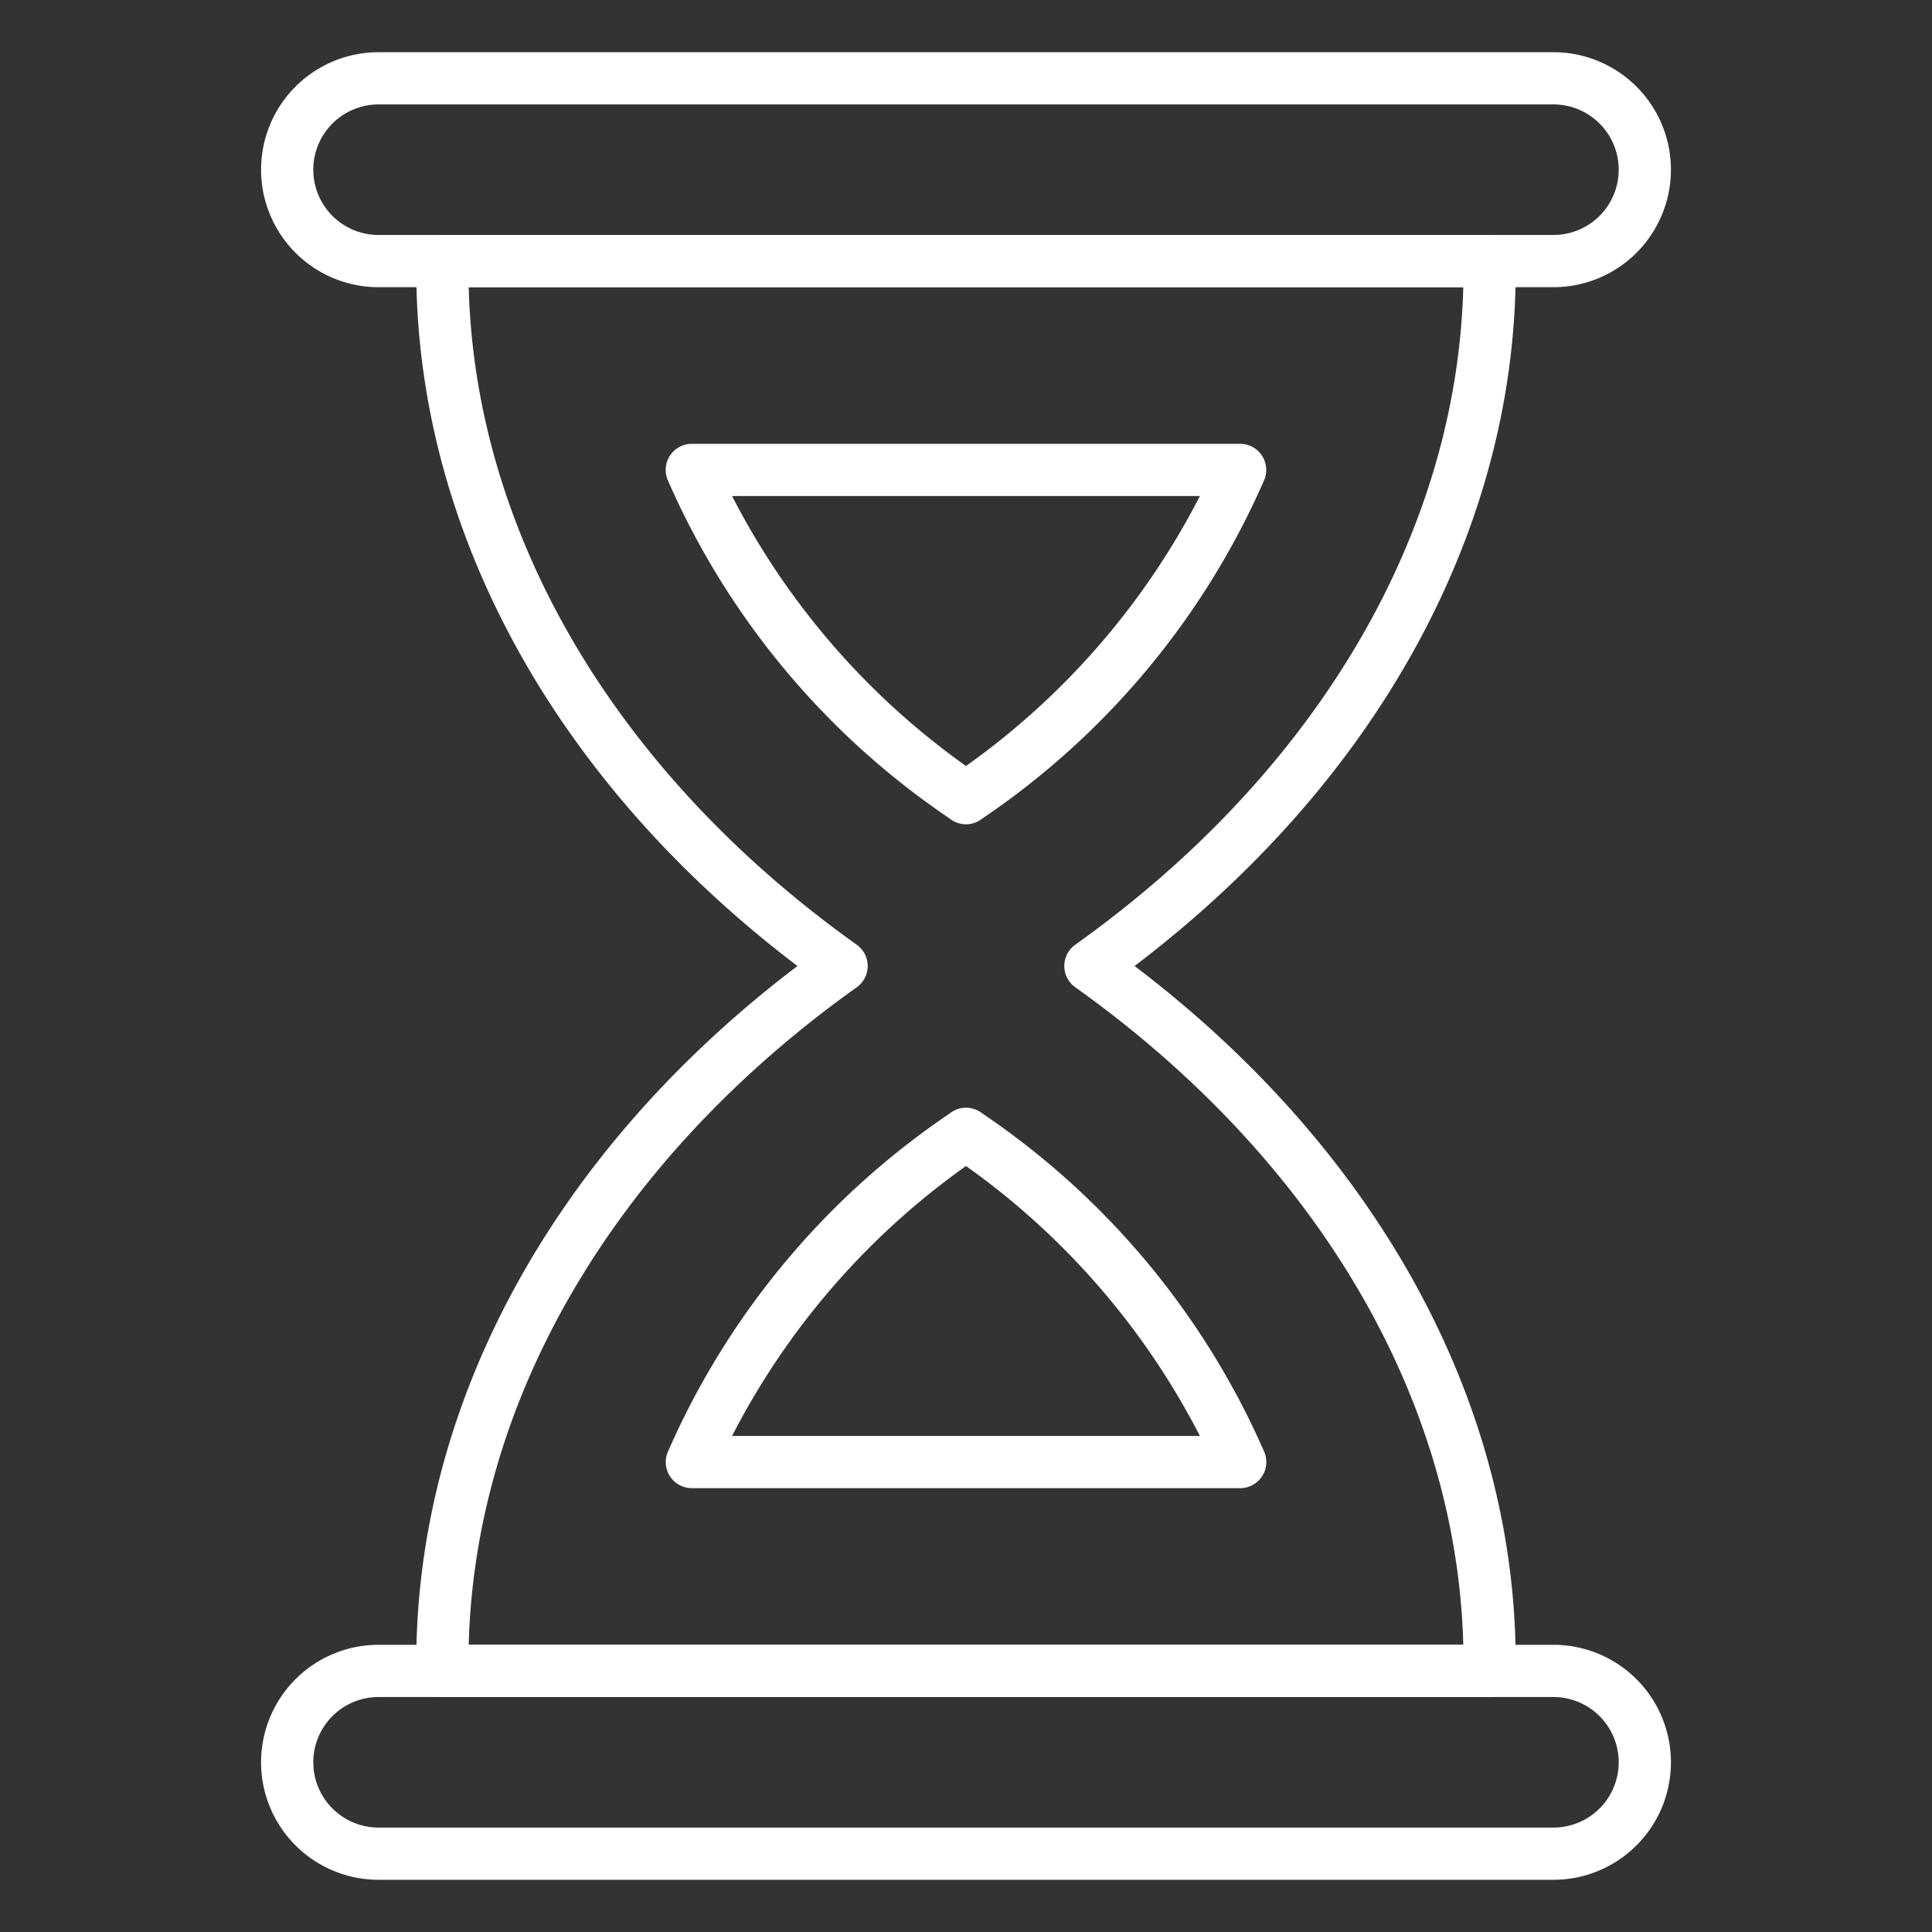
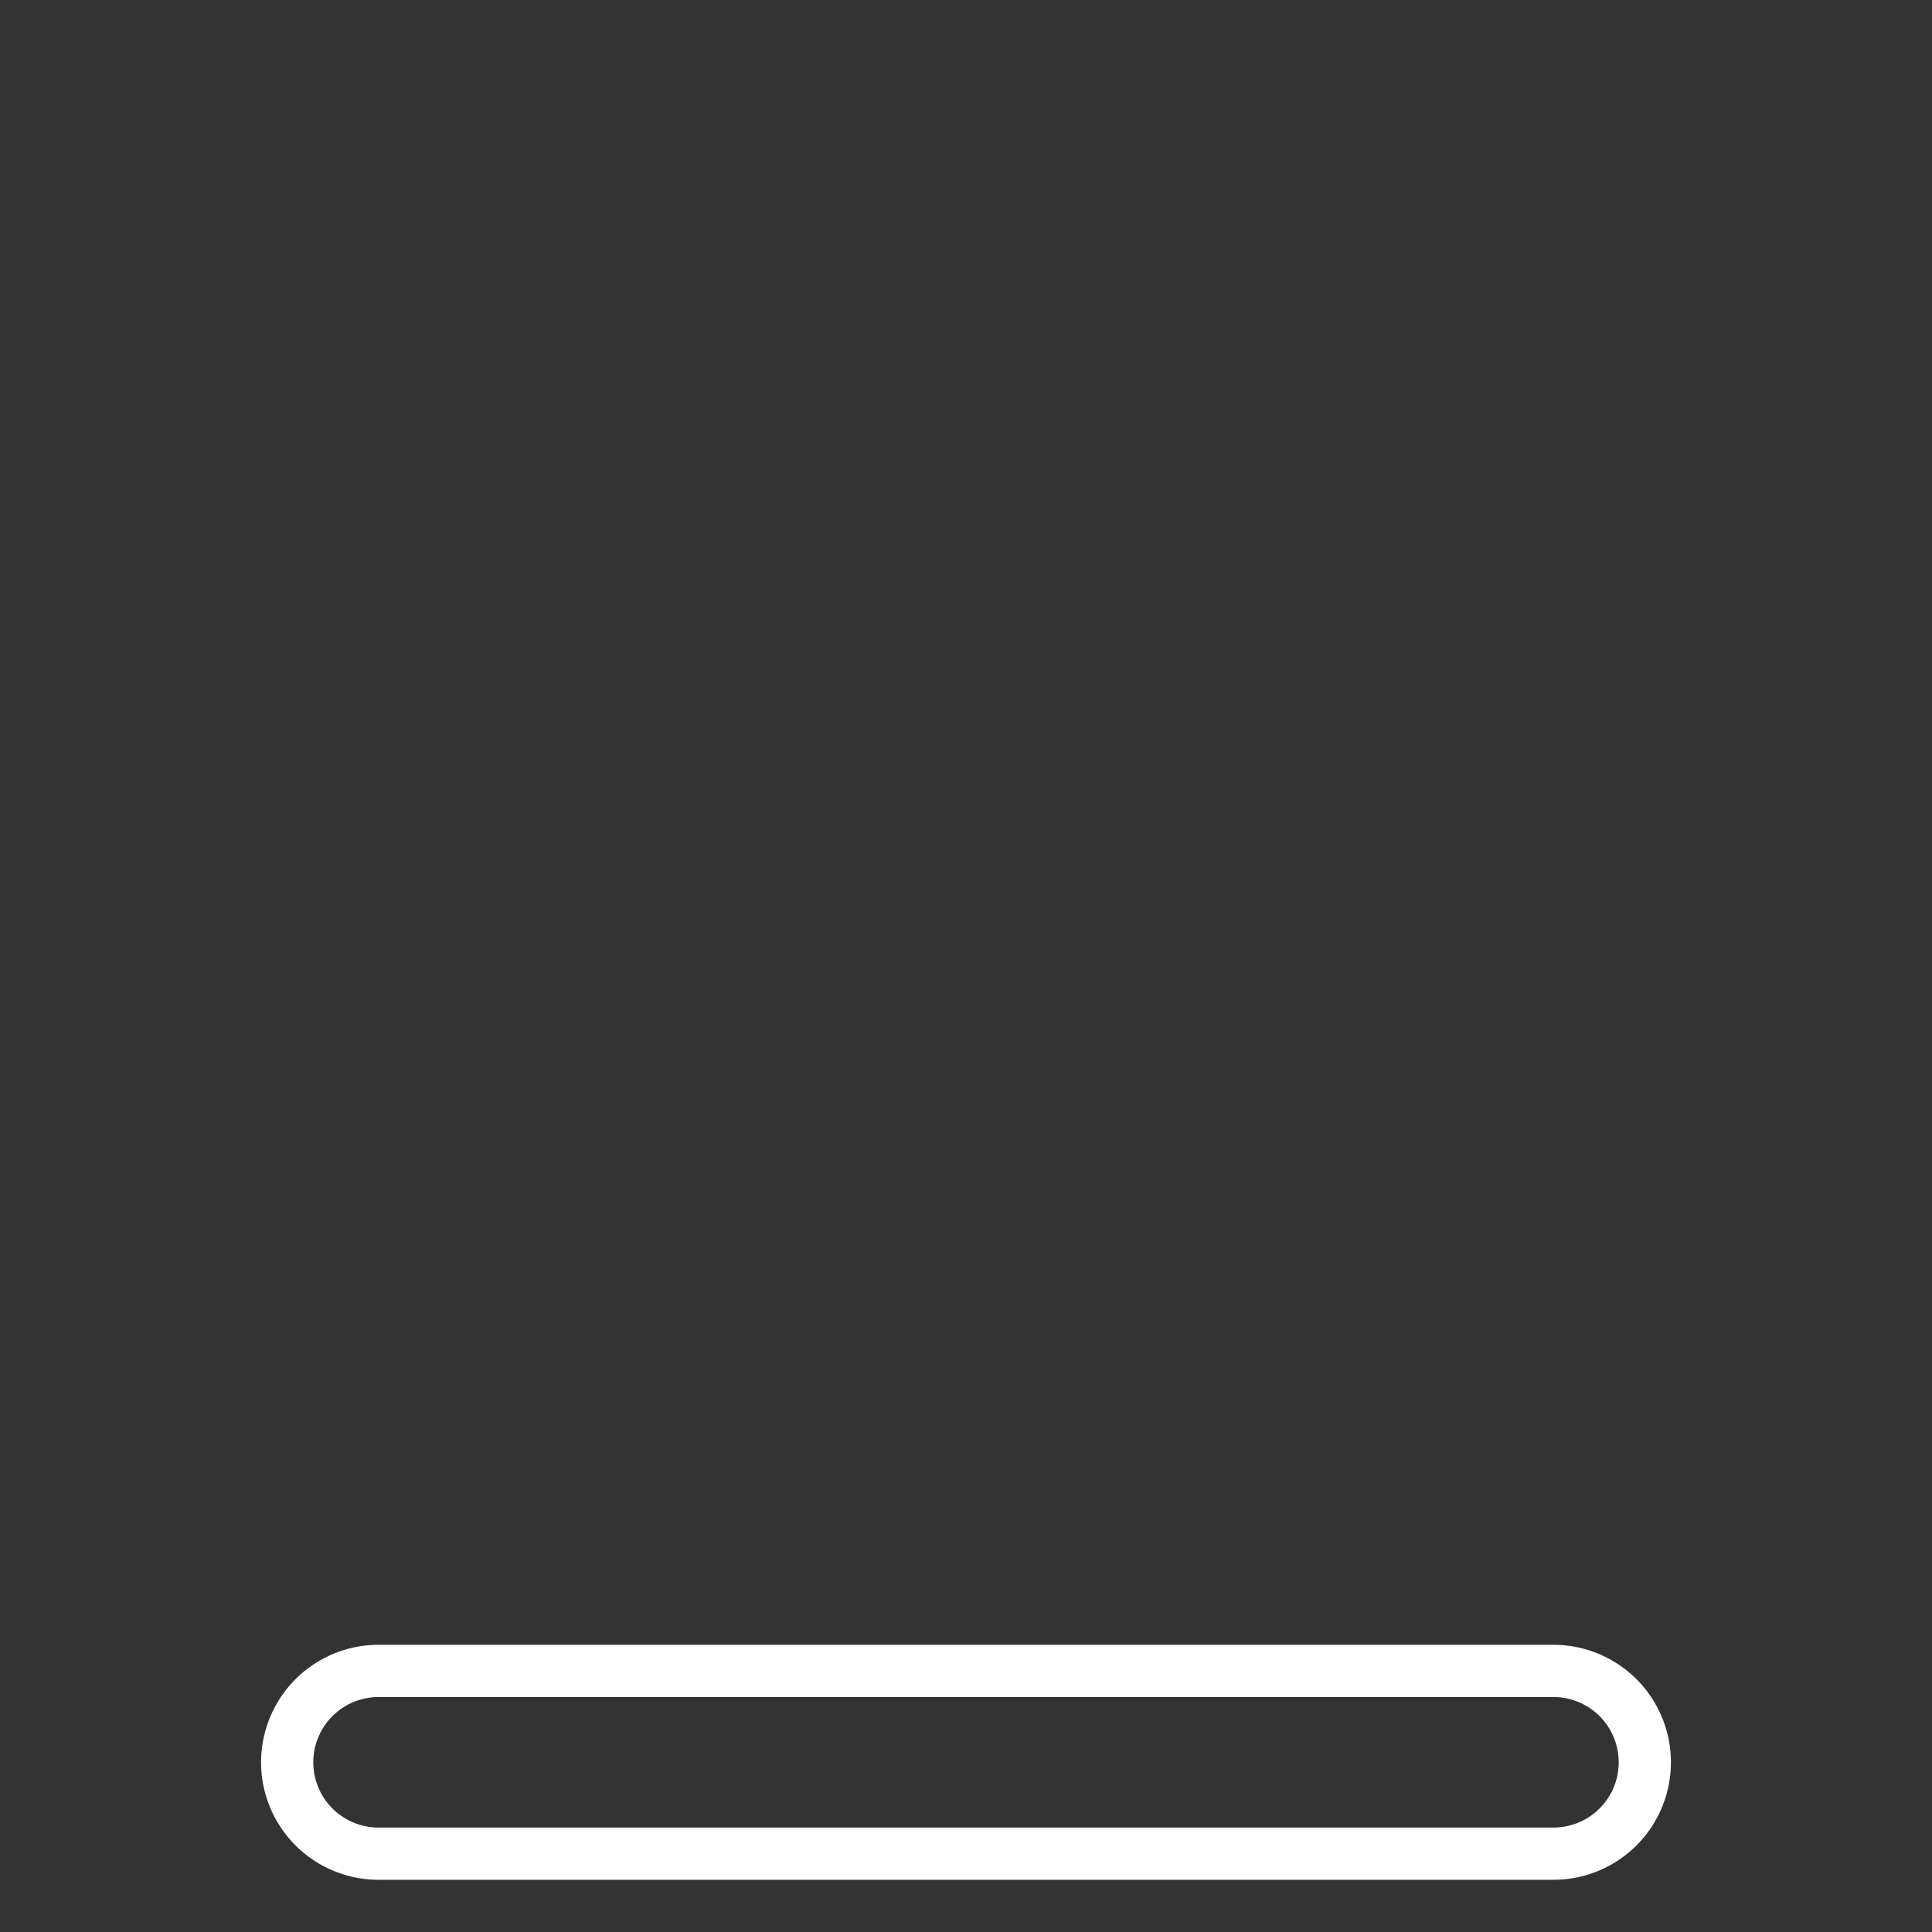
<svg xmlns="http://www.w3.org/2000/svg" version="1.1" width="512" height="512" x="0" y="0" viewBox="0 0 74 74" style="enable-background:new 0 0 512 512" xml:space="preserve" class="">
  <rect x="0" y="0" width="74" height="74" fill="#333333" stroke="none" />
  <g>
-     <path d="M59.5,11h-45a4.5,4.5,0,0,1,0-9h45a4.5,4.5,0,0,1,0,9Zm-45-7a2.5,2.5,0,0,0,0,5h45a2.5,2.5,0,0,0,0-5Z" fill="#ffffff" data-original="#000000" style="" class="" />
    <path d="M59.5,72h-45a4.5,4.5,0,0,1,0-9h45a4.5,4.5,0,0,1,0,9Zm-45-7a2.5,2.5,0,0,0,0,5h45a2.5,2.5,0,0,0,0-5Z" fill="#ffffff" data-original="#000000" style="" class="" />
-     <path d="M57.056,65H16.944a1,1,0,0,1-1-1v-.315c0-9.97,5.3-19.629,14.6-26.685-9.3-7.056-14.6-16.715-14.6-26.685V10a1,1,0,0,1,1-1H57.056a1,1,0,0,1,1,1v.315c0,9.969-5.3,19.627-14.6,26.685,9.3,7.057,14.6,16.715,14.6,26.685V64A1,1,0,0,1,57.056,65Zm-39.1-2H56.047c-.249-9.461-5.635-18.607-14.862-25.186a1,1,0,0,1,0-1.629C50.412,29.607,55.8,20.461,56.047,11H17.953c.249,9.461,5.635,18.607,14.862,25.186a1,1,0,0,1,0,1.629C23.588,44.393,18.2,53.539,17.953,63Z" fill="#ffffff" data-original="#000000" style="" class="" />
-     <path d="M47.5,57H26.5a1,1,0,0,1-.926-1.377A30.256,30.256,0,0,1,36.3,42.7l.122-.087a1,1,0,0,1,1.158,0l.121.086A30.275,30.275,0,0,1,48.429,55.623,1,1,0,0,1,47.5,57ZM28.04,55H45.959A28.842,28.842,0,0,0,37,44.661,28.829,28.829,0,0,0,28.04,55ZM37,31.572a1,1,0,0,1-.579-.185L36.3,31.3h0A30.256,30.256,0,0,1,25.571,18.377,1,1,0,0,1,26.5,17H47.5a1,1,0,0,1,.926,1.377A30.272,30.272,0,0,1,37.7,31.3l-.122.087A1,1,0,0,1,37,31.572ZM28.04,19A28.827,28.827,0,0,0,37,29.339,28.839,28.839,0,0,0,45.959,19Z" fill="#ffffff" data-original="#000000" style="" class="" />
  </g>
</svg>